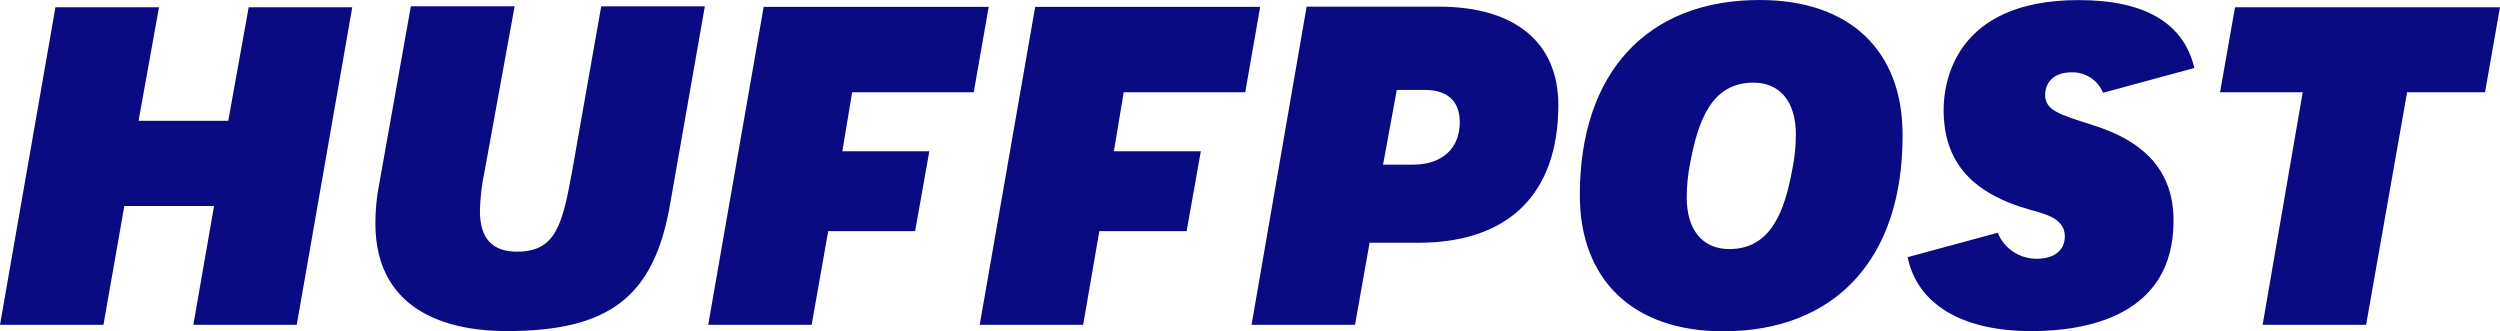
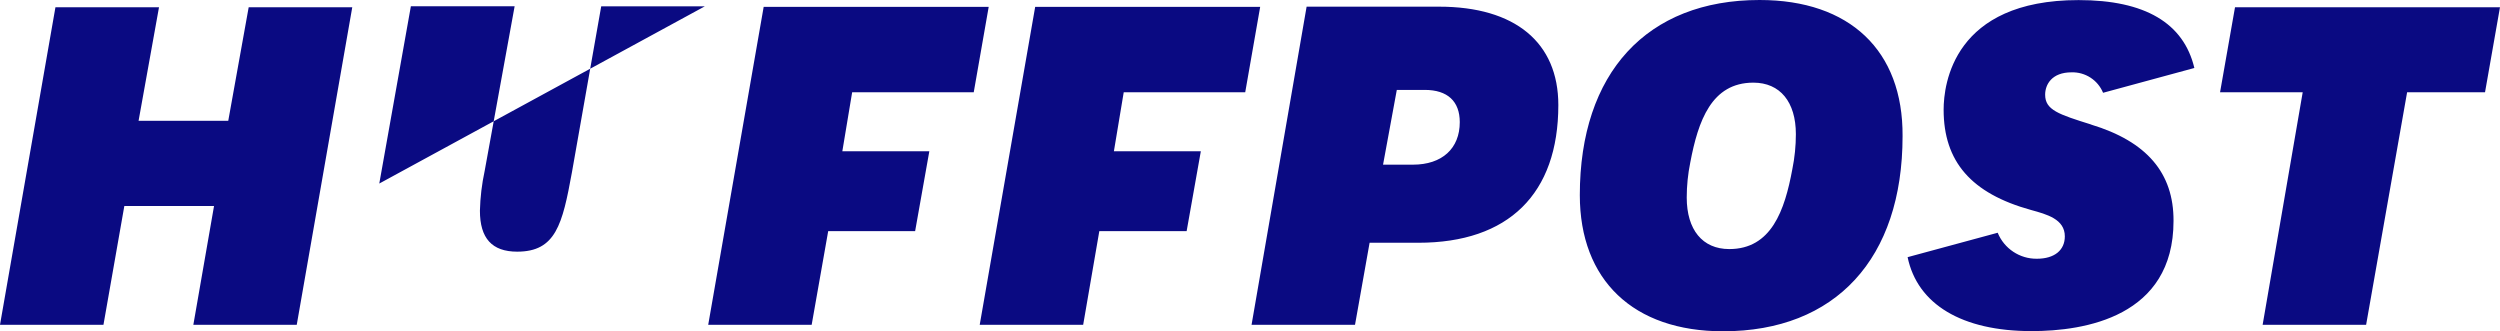
<svg xmlns="http://www.w3.org/2000/svg" viewBox="0 0 1236 163.78" id="Layer_1">
  <defs>
    <style>.cls-1{fill:#0a0a82;}</style>
  </defs>
-   <path d="M95.6,160.57h51.11L174.16,3.58h-51.21l-10.1,56.15h-44.34L78.61,3.59H27.41L0,160.57h51.15l10.32-58.73h44.35l-10.23,58.73ZM203.08,3.4l-15.56,87.34c-1.29,6.47-1.94,13.05-1.93,19.65,0,46.29,40.55,53.3,64.78,53.3,50.97,0,72.96-16.94,80.91-62.63L348.48,3.12h-51.24l-14.5,82.19c-4.68,25.67-7.98,39.11-27.04,39.11-12.48,0-18.43-6.61-18.43-20.24.16-6.61.95-13.19,2.34-19.65L254.43,3.11h-51.31l-.04.29ZM618.77,160.57h51.15l7.21-40.55h24.11c44.54,0,69.2-24.11,69.2-68.09,0-30.94-21.4-48.63-58.95-48.63h-65.5l-27.22,157.27ZM698.52,81.41h-14.74l6.8-36.96h13.82c11.29,0,17.31,5.65,17.31,15.94,0,13.04-8.76,21.02-23.14,21.02h-.05ZM869.91,0c-55.69,0-88.85,36.03-88.85,96.47,0,42.01,26.45,67.32,70.8,67.32,55.61,0,88.77-35.9,88.77-96.47.29-42.36-26.14-67.32-70.67-67.32h-.05ZM854.94,123.14c-13.23,0-21.02-9.54-21.02-25.48,0-5.81.59-11.61,1.75-17.31,3.9-20.62,10.51-39.49,31.19-39.49,13.23,0,21.02,9.54,21.02,25.48,0,5.81-.59,11.61-1.75,17.31-3.78,20.47-10.39,39.49-31.19,39.49ZM1118.66,160.57h51.15l20.27-114.97h38.52l7.39-42.01h-131l-7.39,42.01h40.86l-19.81,114.97ZM1033.89,61.57c-16.16-5.05-22.77-7.21-22.77-14.74,0-5.05,3.3-11.07,13.04-11.07,6.79-.2,13.01,3.82,15.6,10.11l45.13-12.26C1079.61,11.42,1060.53.04,1027.65.04c-61.82,0-66.72,41.52-66.72,54.18,0,25.67,13.64,41.42,43.2,49.59,7.77,2.15,16.72,4.5,16.72,13.04,0,6.8-5.05,11.07-13.82,11.07-8.48.1-16.17-5-19.37-12.85l-44.54,12.07c4.86,23.33,26.86,36.56,61.26,36.56,26.26,0,70.21-7.02,70.21-54.46.12-23.75-13.29-39.31-40.7-47.63v-.05ZM377.56,3.4l-27.42,157.17h51.15l8.17-46.29h42.98l7.02-39.49h-43.01l4.86-29.19h60.11l7.39-42.2h-111.26ZM511.79,3.4l-27.42,157.17h51.15l7.98-46.29h43.17l7.02-39.49h-42.98l4.86-29.19h60.07l7.39-42.2h-111.25Z" class="cls-1" />
+   <path d="M95.6,160.57h51.11L174.16,3.58h-51.21l-10.1,56.15h-44.34L78.61,3.59H27.41L0,160.57h51.15l10.32-58.73h44.35l-10.23,58.73ZM203.08,3.4l-15.56,87.34L348.48,3.12h-51.24l-14.5,82.19c-4.68,25.67-7.98,39.11-27.04,39.11-12.48,0-18.43-6.61-18.43-20.24.16-6.61.95-13.19,2.34-19.65L254.43,3.11h-51.31l-.04.29ZM618.77,160.57h51.15l7.21-40.55h24.11c44.54,0,69.2-24.11,69.2-68.09,0-30.94-21.4-48.63-58.95-48.63h-65.5l-27.22,157.27ZM698.52,81.41h-14.74l6.8-36.96h13.82c11.29,0,17.31,5.65,17.31,15.94,0,13.04-8.76,21.02-23.14,21.02h-.05ZM869.91,0c-55.69,0-88.85,36.03-88.85,96.47,0,42.01,26.45,67.32,70.8,67.32,55.61,0,88.77-35.9,88.77-96.47.29-42.36-26.14-67.32-70.67-67.32h-.05ZM854.94,123.14c-13.23,0-21.02-9.54-21.02-25.48,0-5.81.59-11.61,1.75-17.31,3.9-20.62,10.51-39.49,31.19-39.49,13.23,0,21.02,9.54,21.02,25.48,0,5.81-.59,11.61-1.75,17.31-3.78,20.47-10.39,39.49-31.19,39.49ZM1118.66,160.57h51.15l20.27-114.97h38.52l7.39-42.01h-131l-7.39,42.01h40.86l-19.81,114.97ZM1033.89,61.57c-16.16-5.05-22.77-7.21-22.77-14.74,0-5.05,3.3-11.07,13.04-11.07,6.79-.2,13.01,3.82,15.6,10.11l45.13-12.26C1079.61,11.42,1060.53.04,1027.65.04c-61.82,0-66.72,41.52-66.72,54.18,0,25.67,13.64,41.42,43.2,49.59,7.77,2.15,16.72,4.5,16.72,13.04,0,6.8-5.05,11.07-13.82,11.07-8.48.1-16.17-5-19.37-12.85l-44.54,12.07c4.86,23.33,26.86,36.56,61.26,36.56,26.26,0,70.21-7.02,70.21-54.46.12-23.75-13.29-39.31-40.7-47.63v-.05ZM377.56,3.4l-27.42,157.17h51.15l8.17-46.29h42.98l7.02-39.49h-43.01l4.86-29.19h60.11l7.39-42.2h-111.26ZM511.79,3.4l-27.42,157.17h51.15l7.98-46.29h43.17l7.02-39.49h-42.98l4.86-29.19h60.07l7.39-42.2h-111.25Z" class="cls-1" />
</svg>